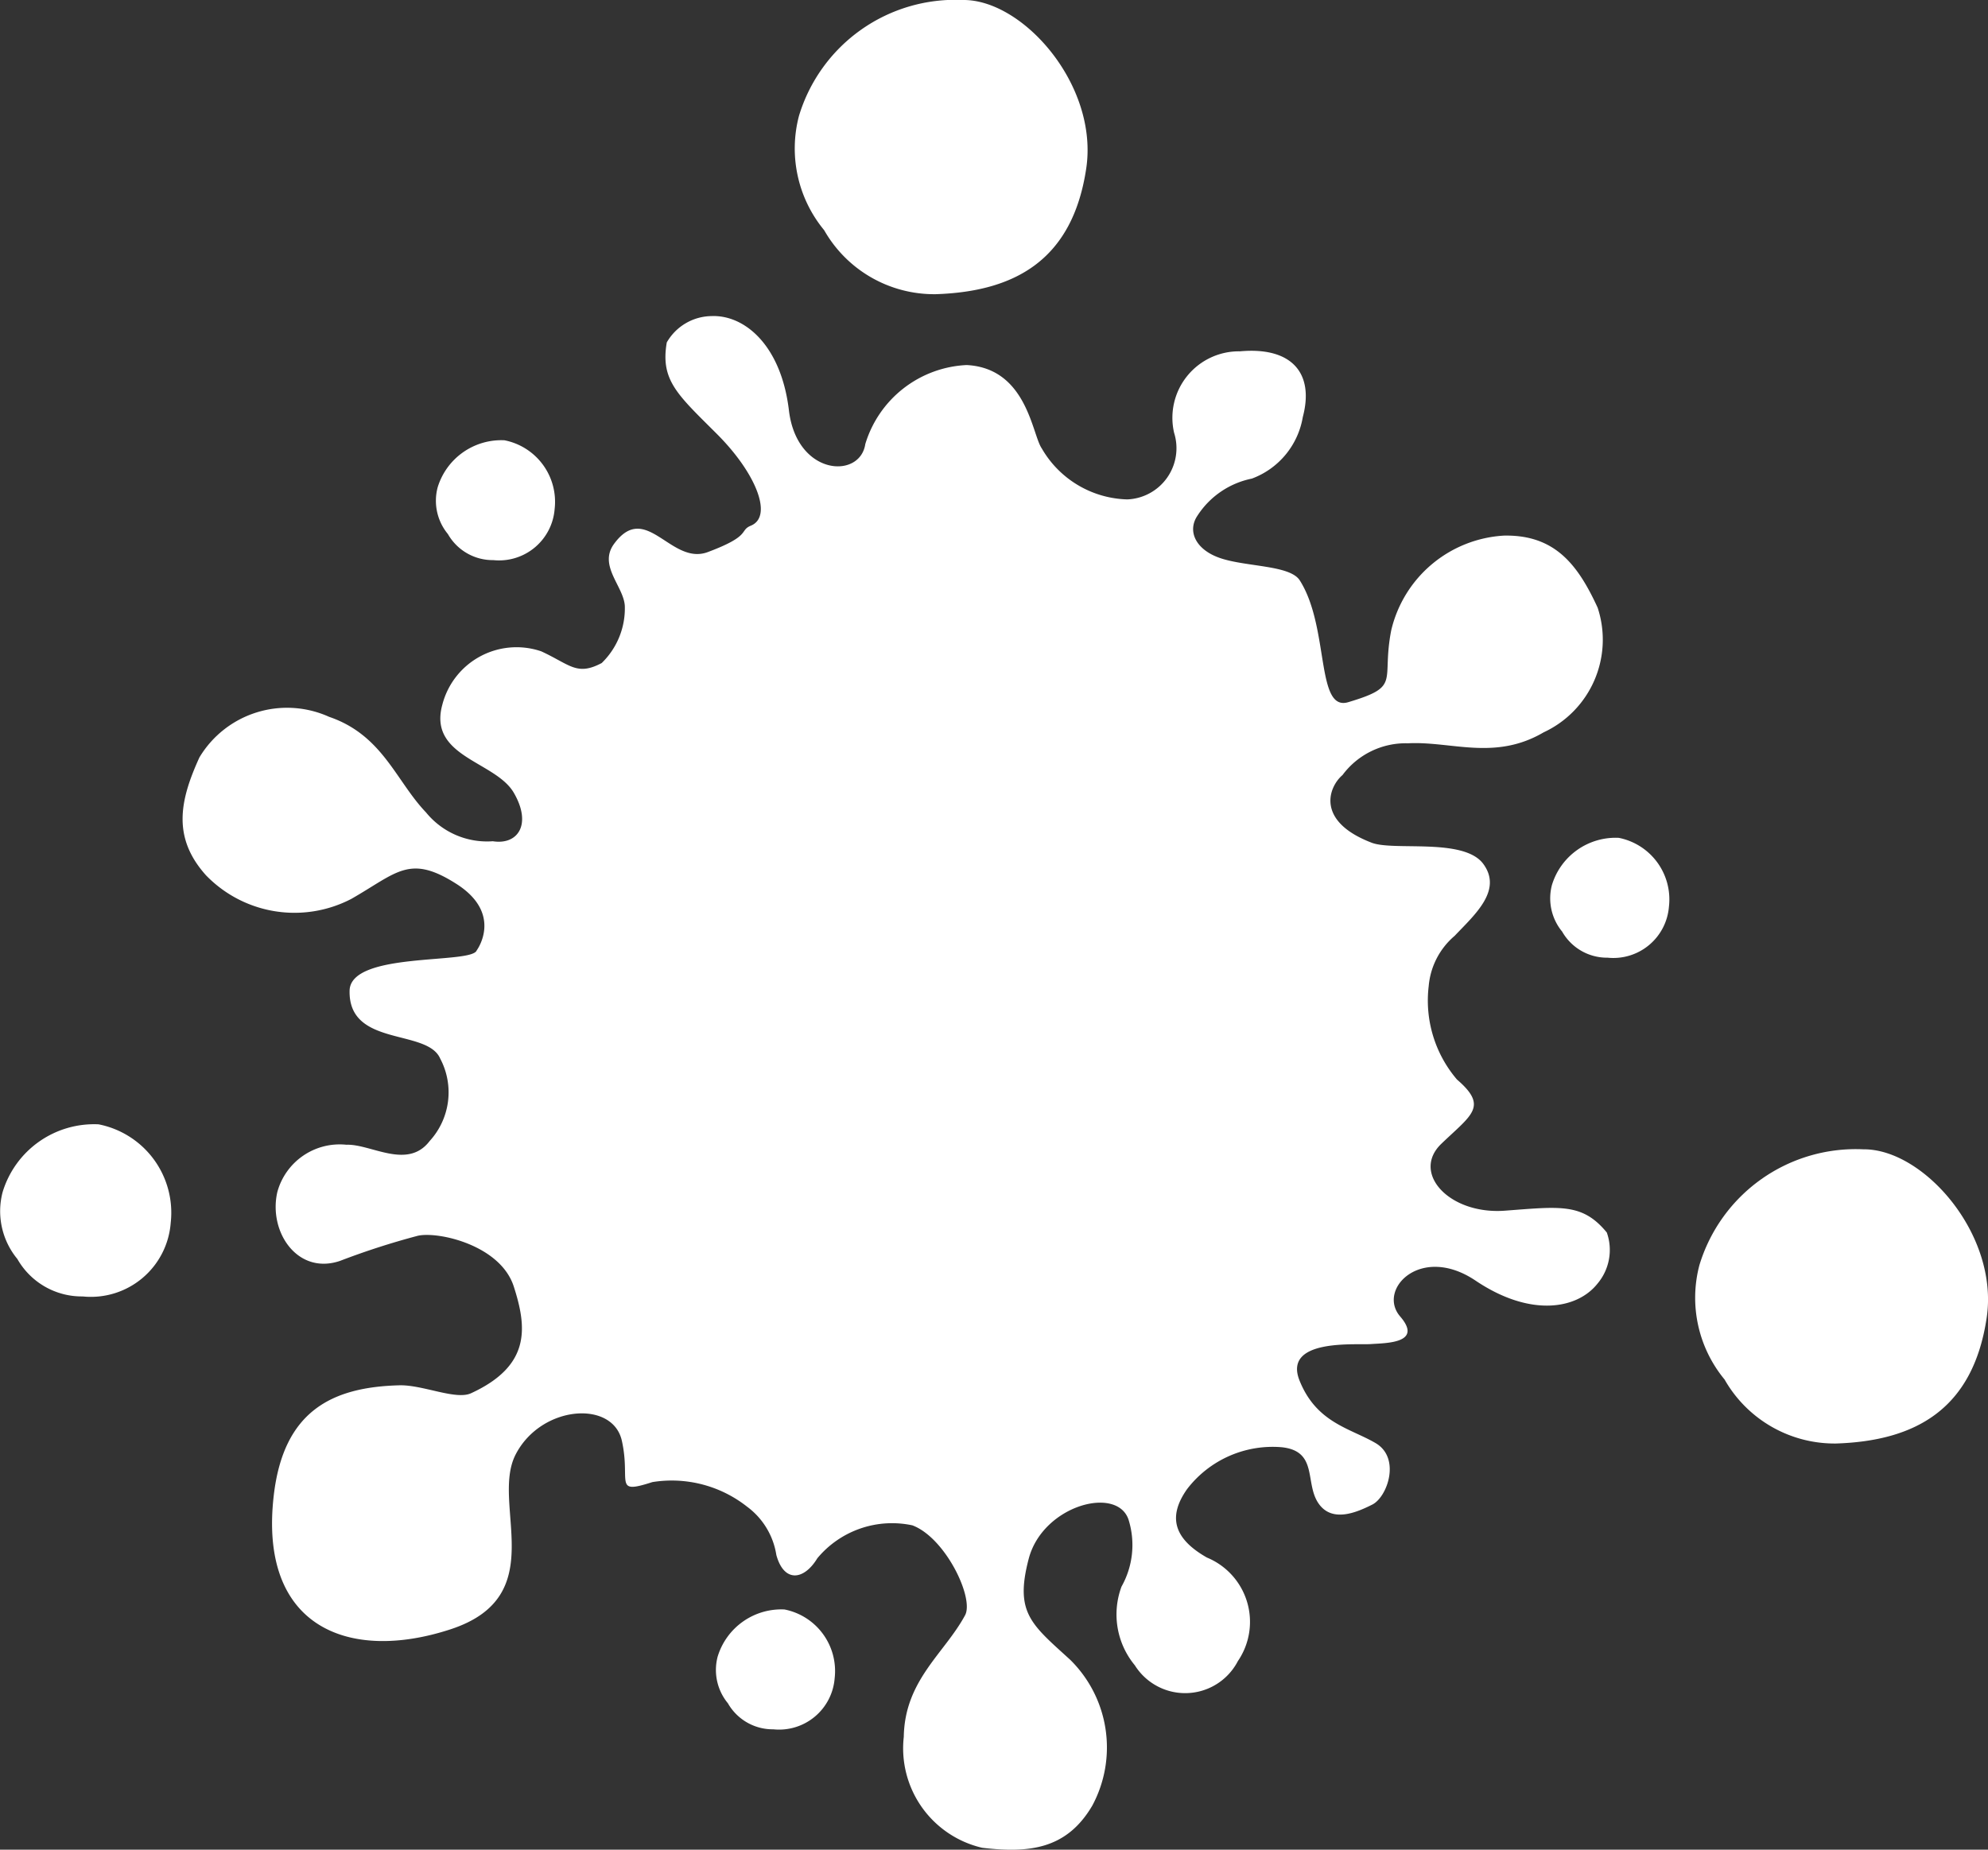
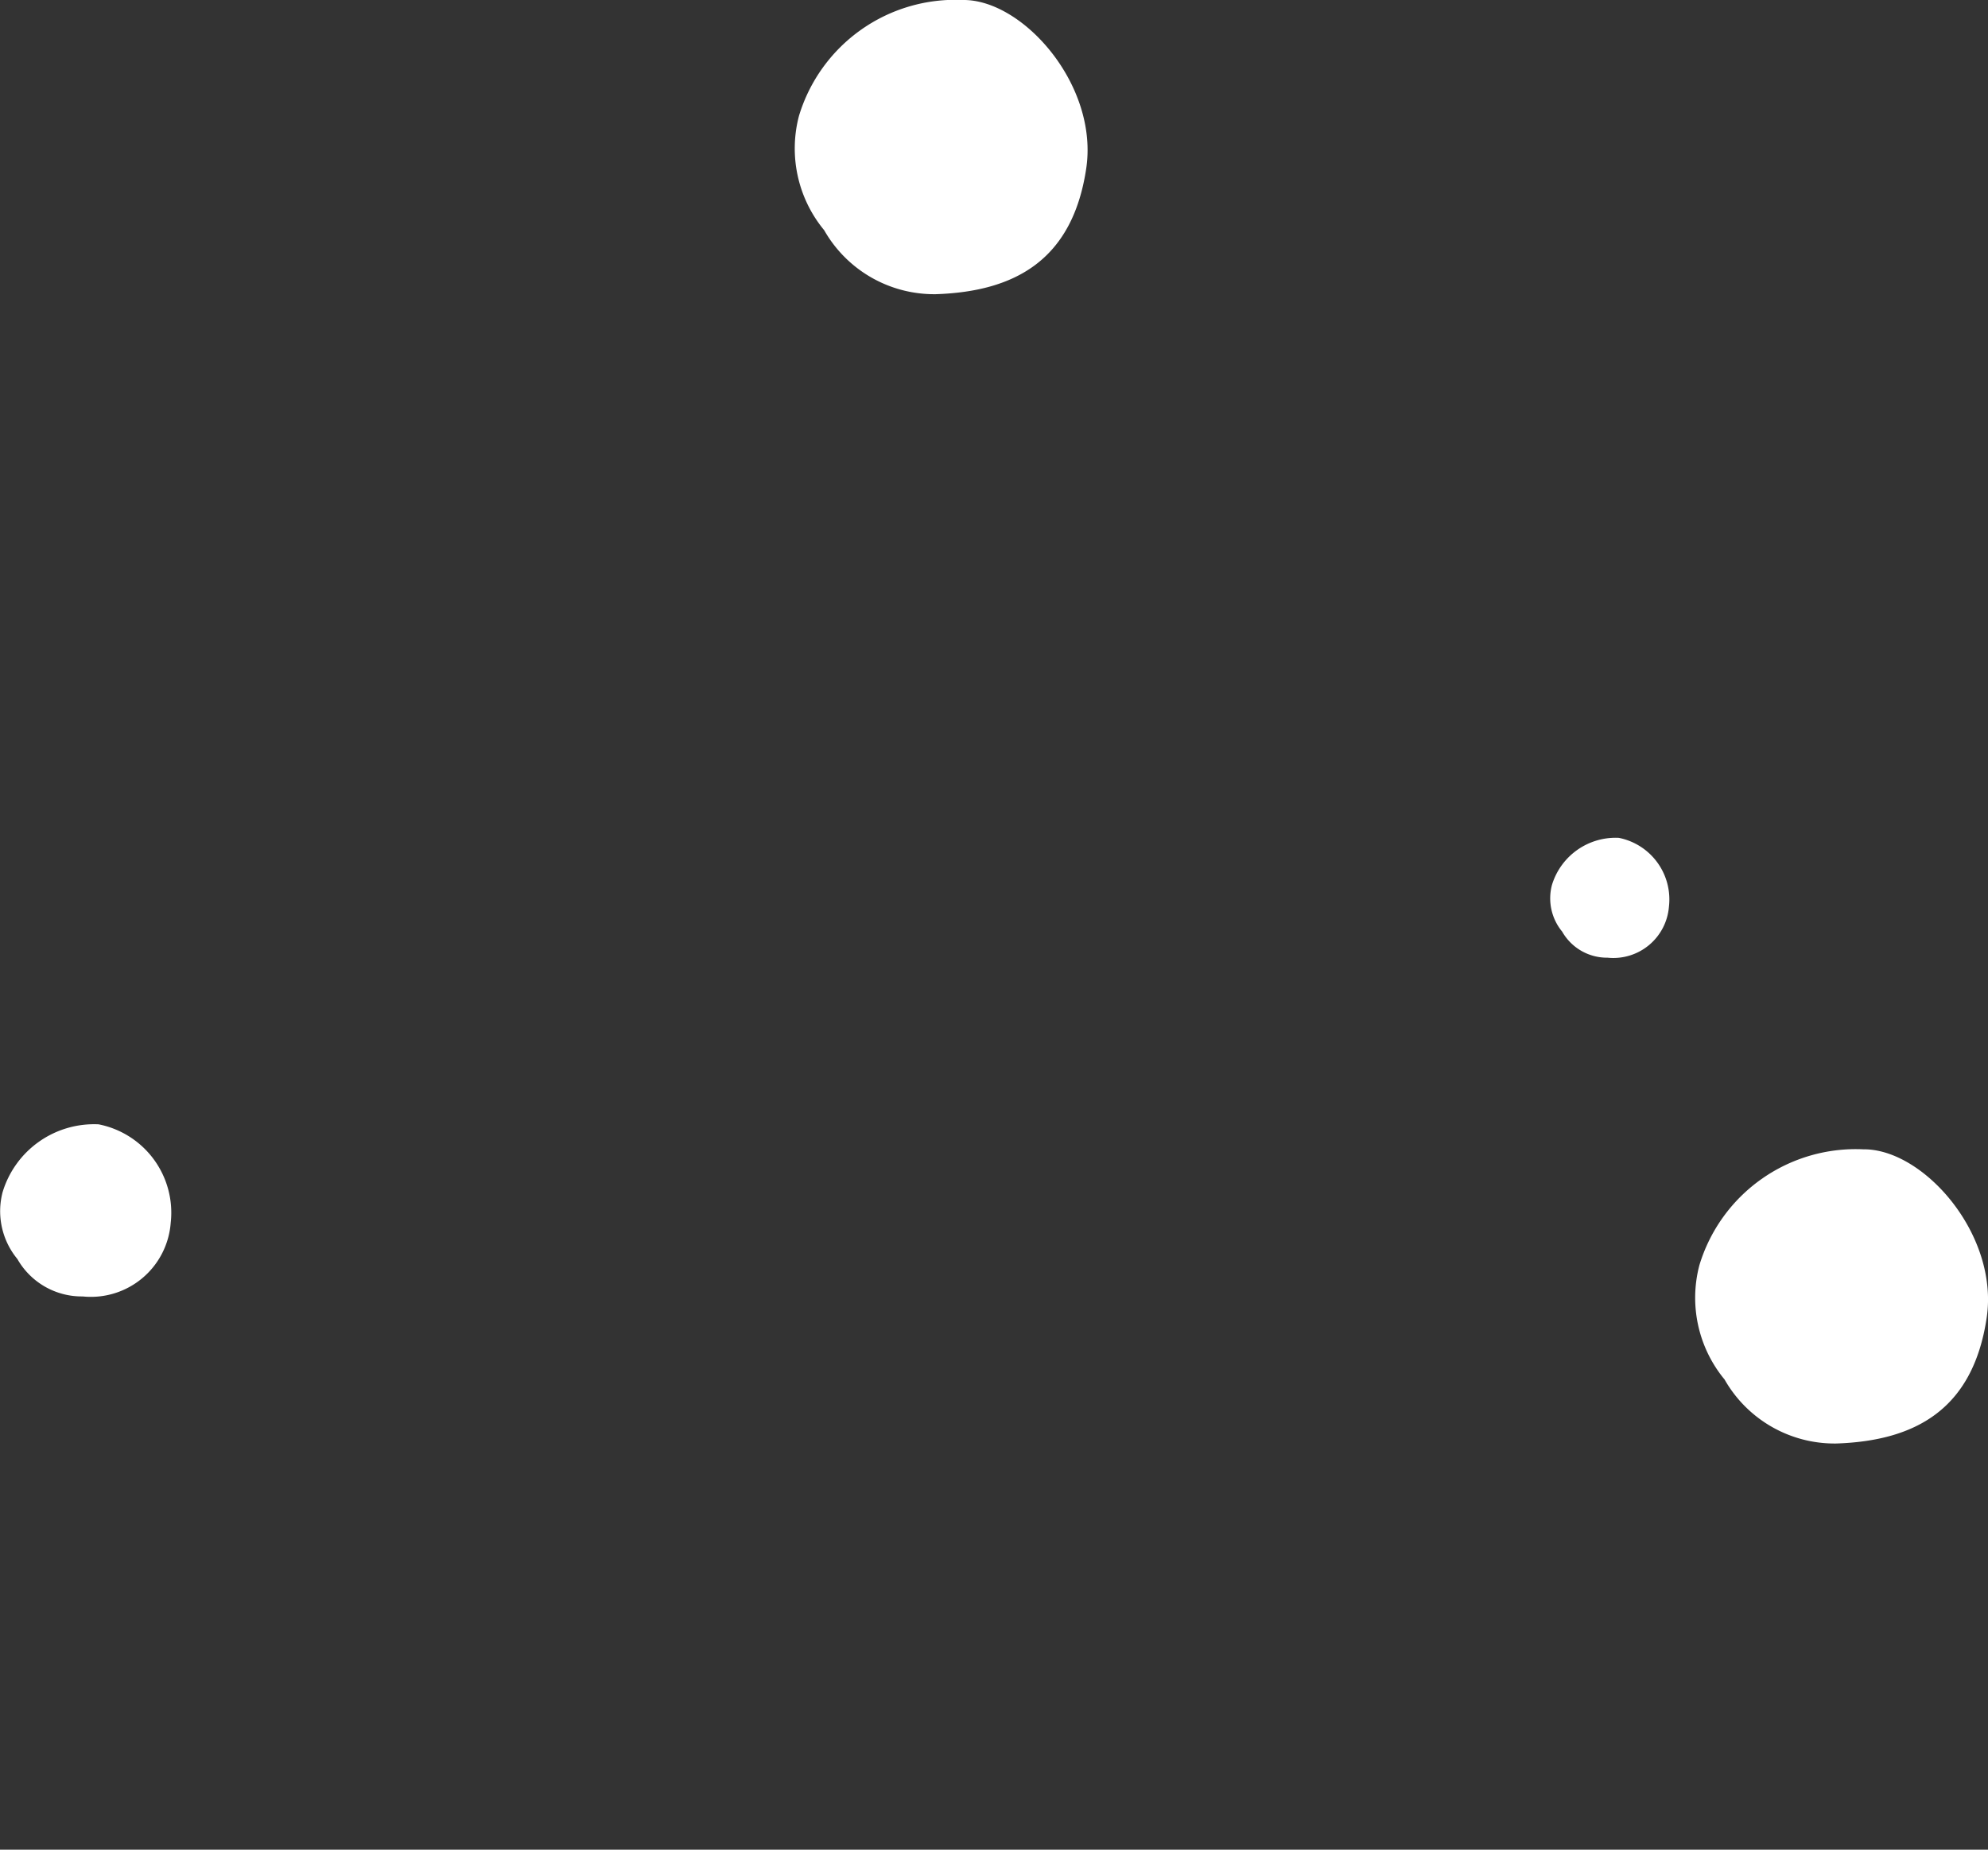
<svg xmlns="http://www.w3.org/2000/svg" viewBox="0 0 57.811 53.801">
  <rect x="0" y="0" width="57.811" height="53.801" fill="#333333" stroke="none" />
  <defs>
    <style>.cls-1{fill:#fff;}</style>
  </defs>
  <g id="テキスト">
    <path class="cls-1" d="M27.21,8.557a3.68,3.68,0,0,1-3.243-1.861A3.731,3.731,0,0,1,23.234,3.371,4.749,4.749,0,0,1,28.004,0c1.747-.018,3.947,2.482,3.583,4.903C31.186,7.577,29.501,8.482,27.21,8.557Z" />
    <path class="cls-1" d="M53.394,41.987a3.681,3.681,0,0,1-3.243-1.861,3.731,3.731,0,0,1-.733-3.325,4.749,4.749,0,0,1,4.77-3.371c1.747-.018,3.947,2.482,3.584,4.903C57.371,41.007,55.685,41.912,53.394,41.987Z" />
    <path class="cls-1" d="M2.403,37.709A2.154,2.154,0,0,1,.505,36.62a2.183,2.183,0,0,1-.429-1.945,2.779,2.779,0,0,1,2.791-1.972A2.62,2.62,0,0,1,4.964,35.571,2.328,2.328,0,0,1,2.403,37.709Z" />
-     <path class="cls-1" d="M22.488,50.3a1.5,1.5,0,0,1-1.321-.758,1.52,1.52,0,0,1-.298-1.355,1.935,1.935,0,0,1,1.943-1.373,1.825,1.825,0,0,1,1.46,1.998A1.621,1.621,0,0,1,22.488,50.3Z" />
-     <path class="cls-1" d="M14.346,16.292a1.5,1.5,0,0,1-1.321-.758,1.52,1.52,0,0,1-.299-1.355,1.935,1.935,0,0,1,1.943-1.373,1.824,1.824,0,0,1,1.46,1.998A1.621,1.621,0,0,1,14.346,16.292Z" />
    <path class="cls-1" d="M46.749,27.856a1.5,1.5,0,0,1-1.321-.758,1.52,1.52,0,0,1-.298-1.355A1.935,1.935,0,0,1,47.073,24.37a1.825,1.825,0,0,1,1.46,1.998A1.622,1.622,0,0,1,46.749,27.856Z" />
-     <path class="cls-1" d="M13.863,27.643c-.139.411-3.673.025-3.697,1.173-.034,1.647,2.254,1.097,2.634,1.973a2.097,2.097,0,0,1-.305,2.399c-.647.849-1.712.08-2.423.109A1.878,1.878,0,0,0,8.065,34.672c-.266,1.161.589,2.423,1.823,2.003a21.988,21.988,0,0,1,2.268-.732c.606-.129,2.398.28,2.784,1.476s.501,2.304-1.242,3.106c-.445.205-1.405-.248-2.081-.231-1.971.05-3.371.752-3.656,3.203-.445,3.827,2.175,4.864,5.138,3.895s1.157-3.644,1.894-5.082,2.826-1.597,3.091-.402-.264,1.573.888,1.201a3.536,3.536,0,0,1,2.751.714,2.158,2.158,0,0,1,.853,1.406c.221.809.8.743,1.192.096a2.825,2.825,0,0,1,2.763-.958c.959.358,1.804,2.114,1.533,2.616-.602,1.114-1.754,1.886-1.782,3.536a2.971,2.971,0,0,0,2.28,3.227c1.361.159,2.457.049,3.205-1.232a3.579,3.579,0,0,0-.644-4.235c-1.134-1.035-1.621-1.366-1.208-2.94s2.633-2.155,2.917-1.09a2.465,2.465,0,0,1-.218,1.899,2.319,2.319,0,0,0,.387,2.29,1.727,1.727,0,0,0,2.997-.123,2.023,2.023,0,0,0-.899-3.01c-.999-.567-1.128-1.214-.577-1.994a3.136,3.136,0,0,1,2.748-1.216c1.062.111.67,1.031,1.065,1.623s1.127.268,1.57.046.833-1.356.099-1.788-1.716-.583-2.212-1.816,1.636-1.034,2.066-1.065,1.538-.016.859-.803.6-2.114,2.192-1.043,2.952.835,3.545.089a1.52,1.52,0,0,0,.272-1.488c-.712-.866-1.356-.754-2.967-.635S41.03,34.119,41.913,33.27s1.373-1.08.456-1.87a3.536,3.536,0,0,1-.822-2.721,2.159,2.159,0,0,1,.756-1.46c.576-.61,1.397-1.316.833-2.088s-2.6-.37-3.248-.619c-1.641-.629-1.249-1.628-.848-1.968a2.288,2.288,0,0,1,1.903-.924c1.264-.066,2.523.516,3.947-.319a2.971,2.971,0,0,0,1.569-3.627c-.573-1.244-1.237-2.123-2.721-2.095a3.579,3.579,0,0,0-3.281,2.754c-.294,1.507.309,1.625-1.25,2.091-.95.284-.541-2.18-1.41-3.543-.284-.445-1.542-.39-2.302-.644-.731-.244-.976-.794-.671-1.241a2.465,2.465,0,0,1,1.58-1.075,2.319,2.319,0,0,0,1.481-1.789c.34-1.279-.32-2.05-1.829-1.913a1.934,1.934,0,0,0-1.913,2.37,1.491,1.491,0,0,1-1.361,1.937,2.96,2.96,0,0,1-2.488-1.484c-.283-.407-.43-2.333-2.184-2.424a3.236,3.236,0,0,0-2.947,2.298c-.152,1.028-1.993.926-2.221-.979s-1.295-2.781-2.248-2.743a1.52,1.52,0,0,0-1.304.766c-.19,1.105.314,1.52,1.457,2.662s1.638,2.4.99,2.667c-.353.145.032.288-1.254.769-1.075.402-1.798-1.505-2.726-.239-.468.638.29,1.241.313,1.816a2.214,2.214,0,0,1-.673,1.651c-.724.381-.913.05-1.755-.34a2.228,2.228,0,0,0-2.88,1.555c-.415,1.522,1.545,1.637,2.08,2.559s.114,1.524-.61,1.409a2.288,2.288,0,0,1-1.943-.838c-.876-.914-1.257-2.247-2.819-2.781a2.971,2.971,0,0,0-3.771,1.181c-.568,1.246-.8,2.324.191,3.428a3.579,3.579,0,0,0,4.228.686c1.333-.762,1.687-1.309,3.058-.433S13.863,27.643,13.863,27.643Z" />
  </g>
</svg>